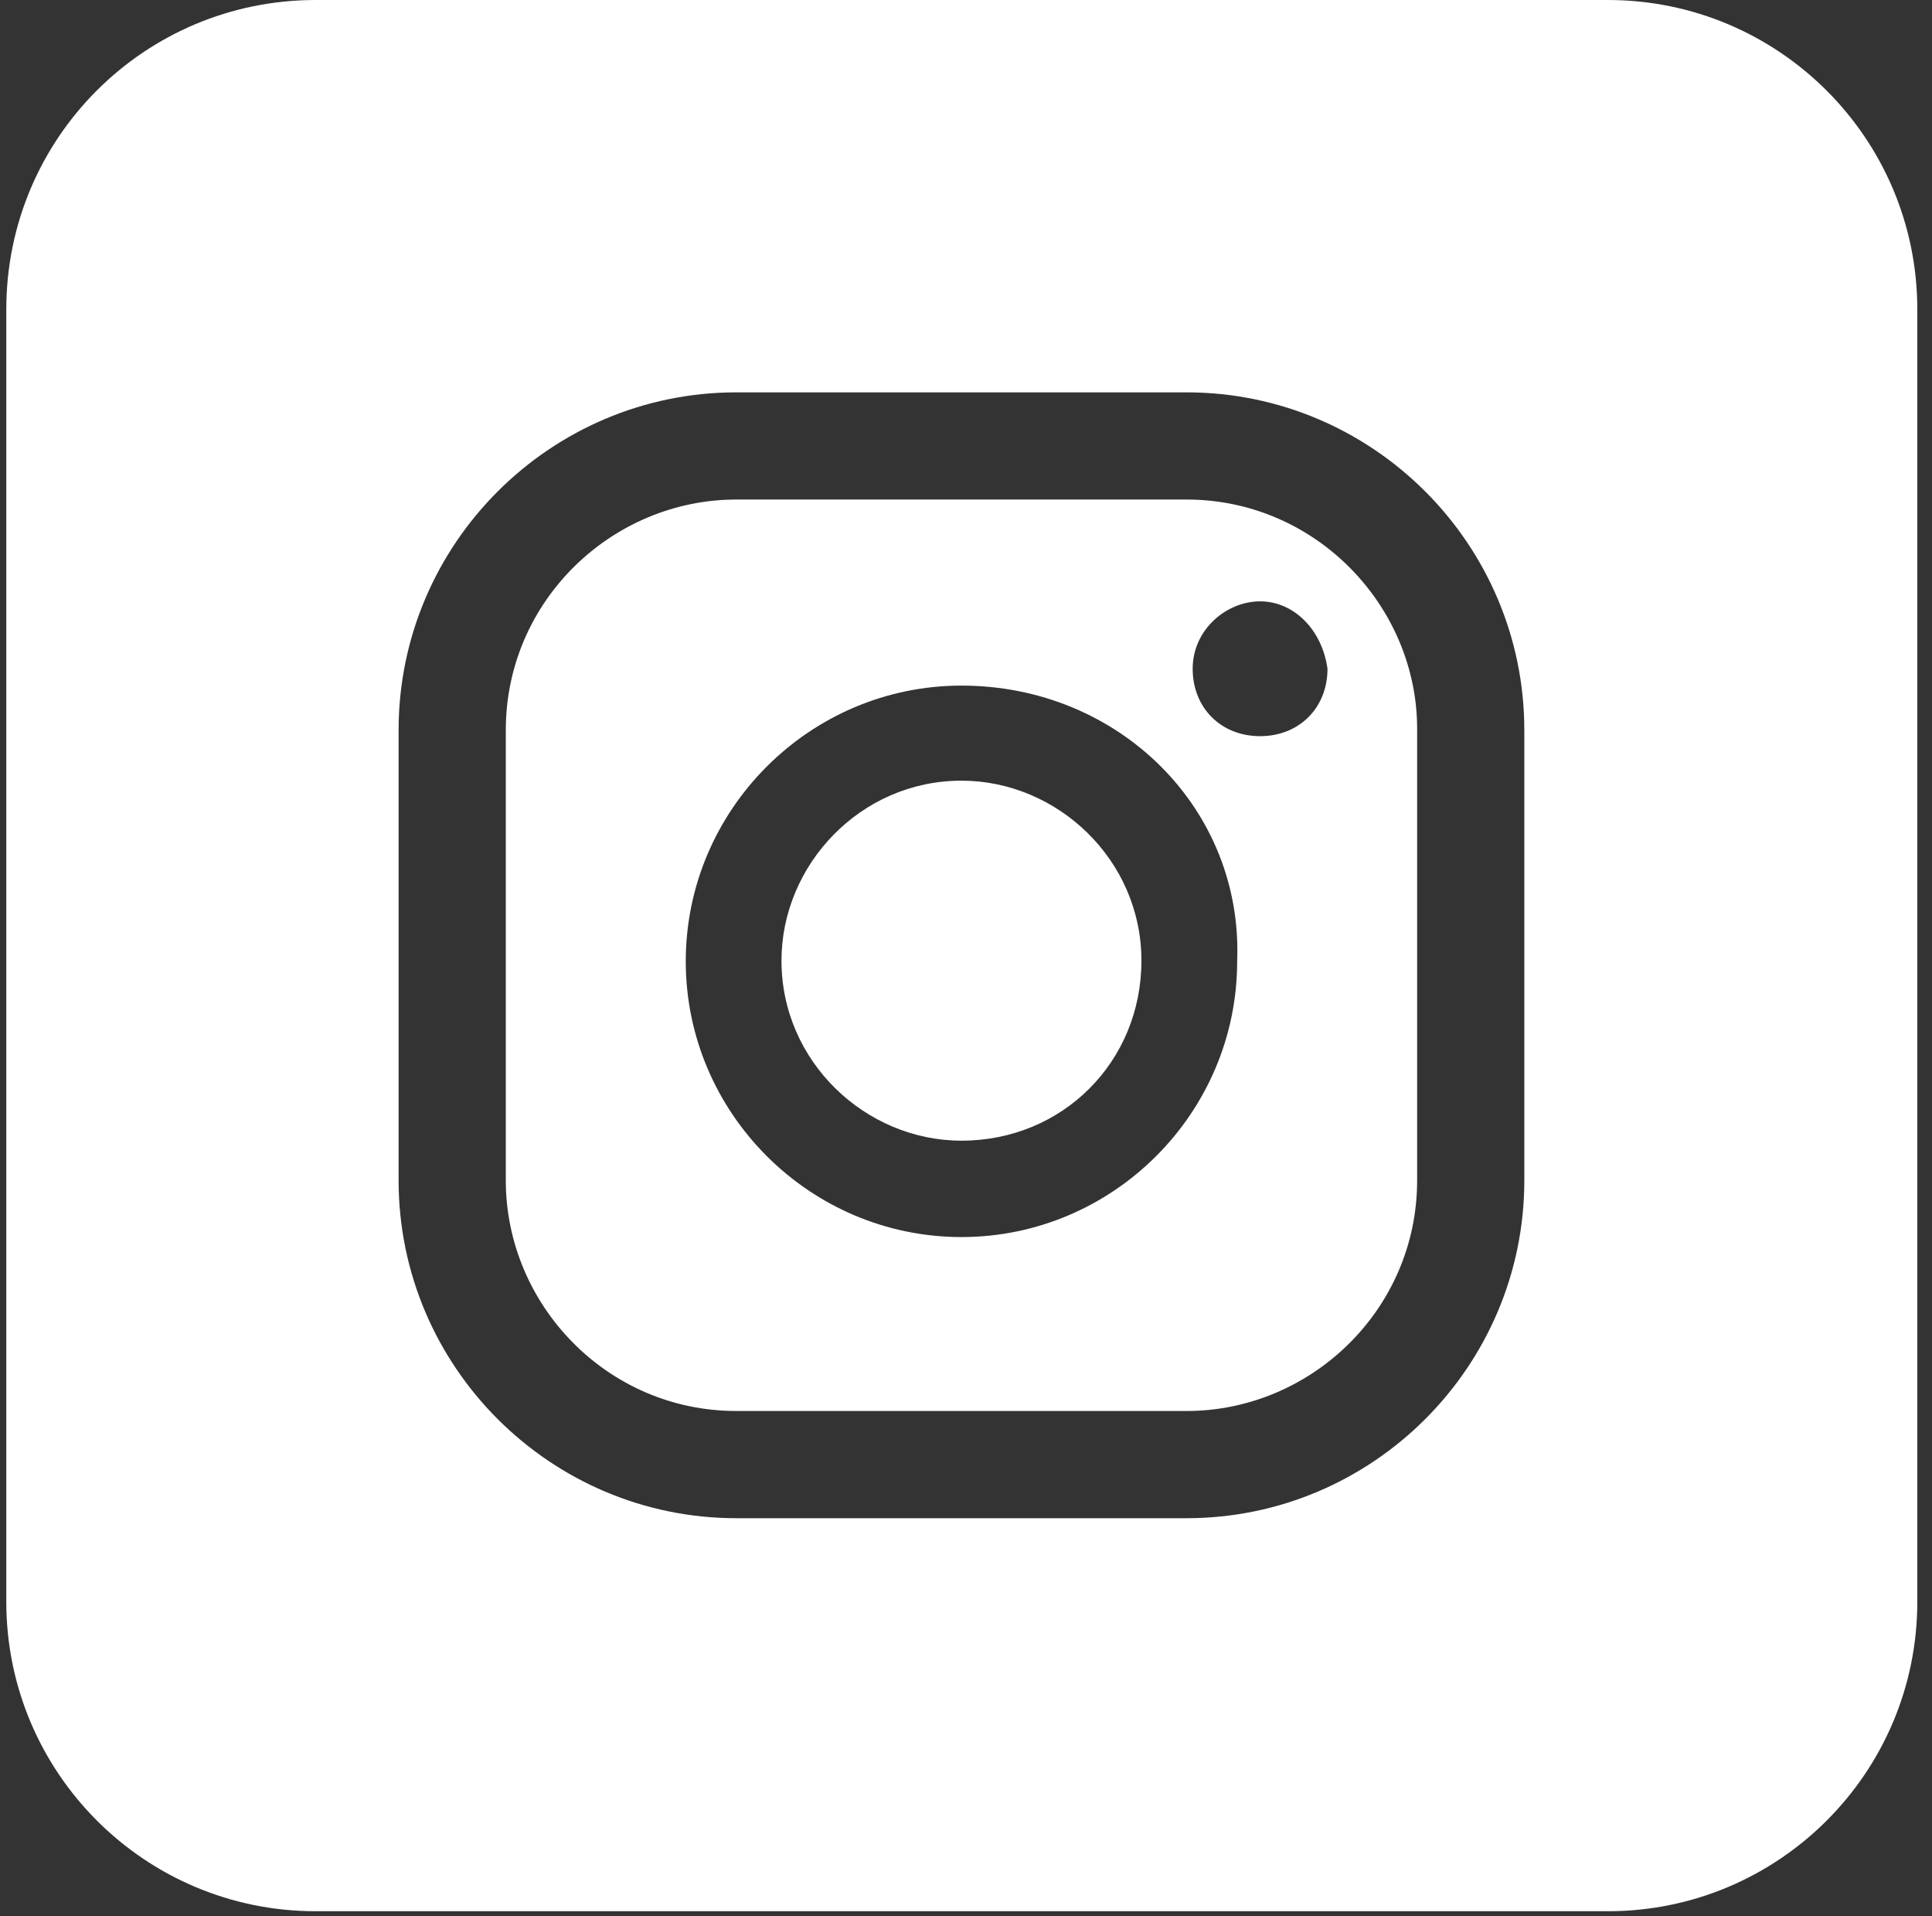
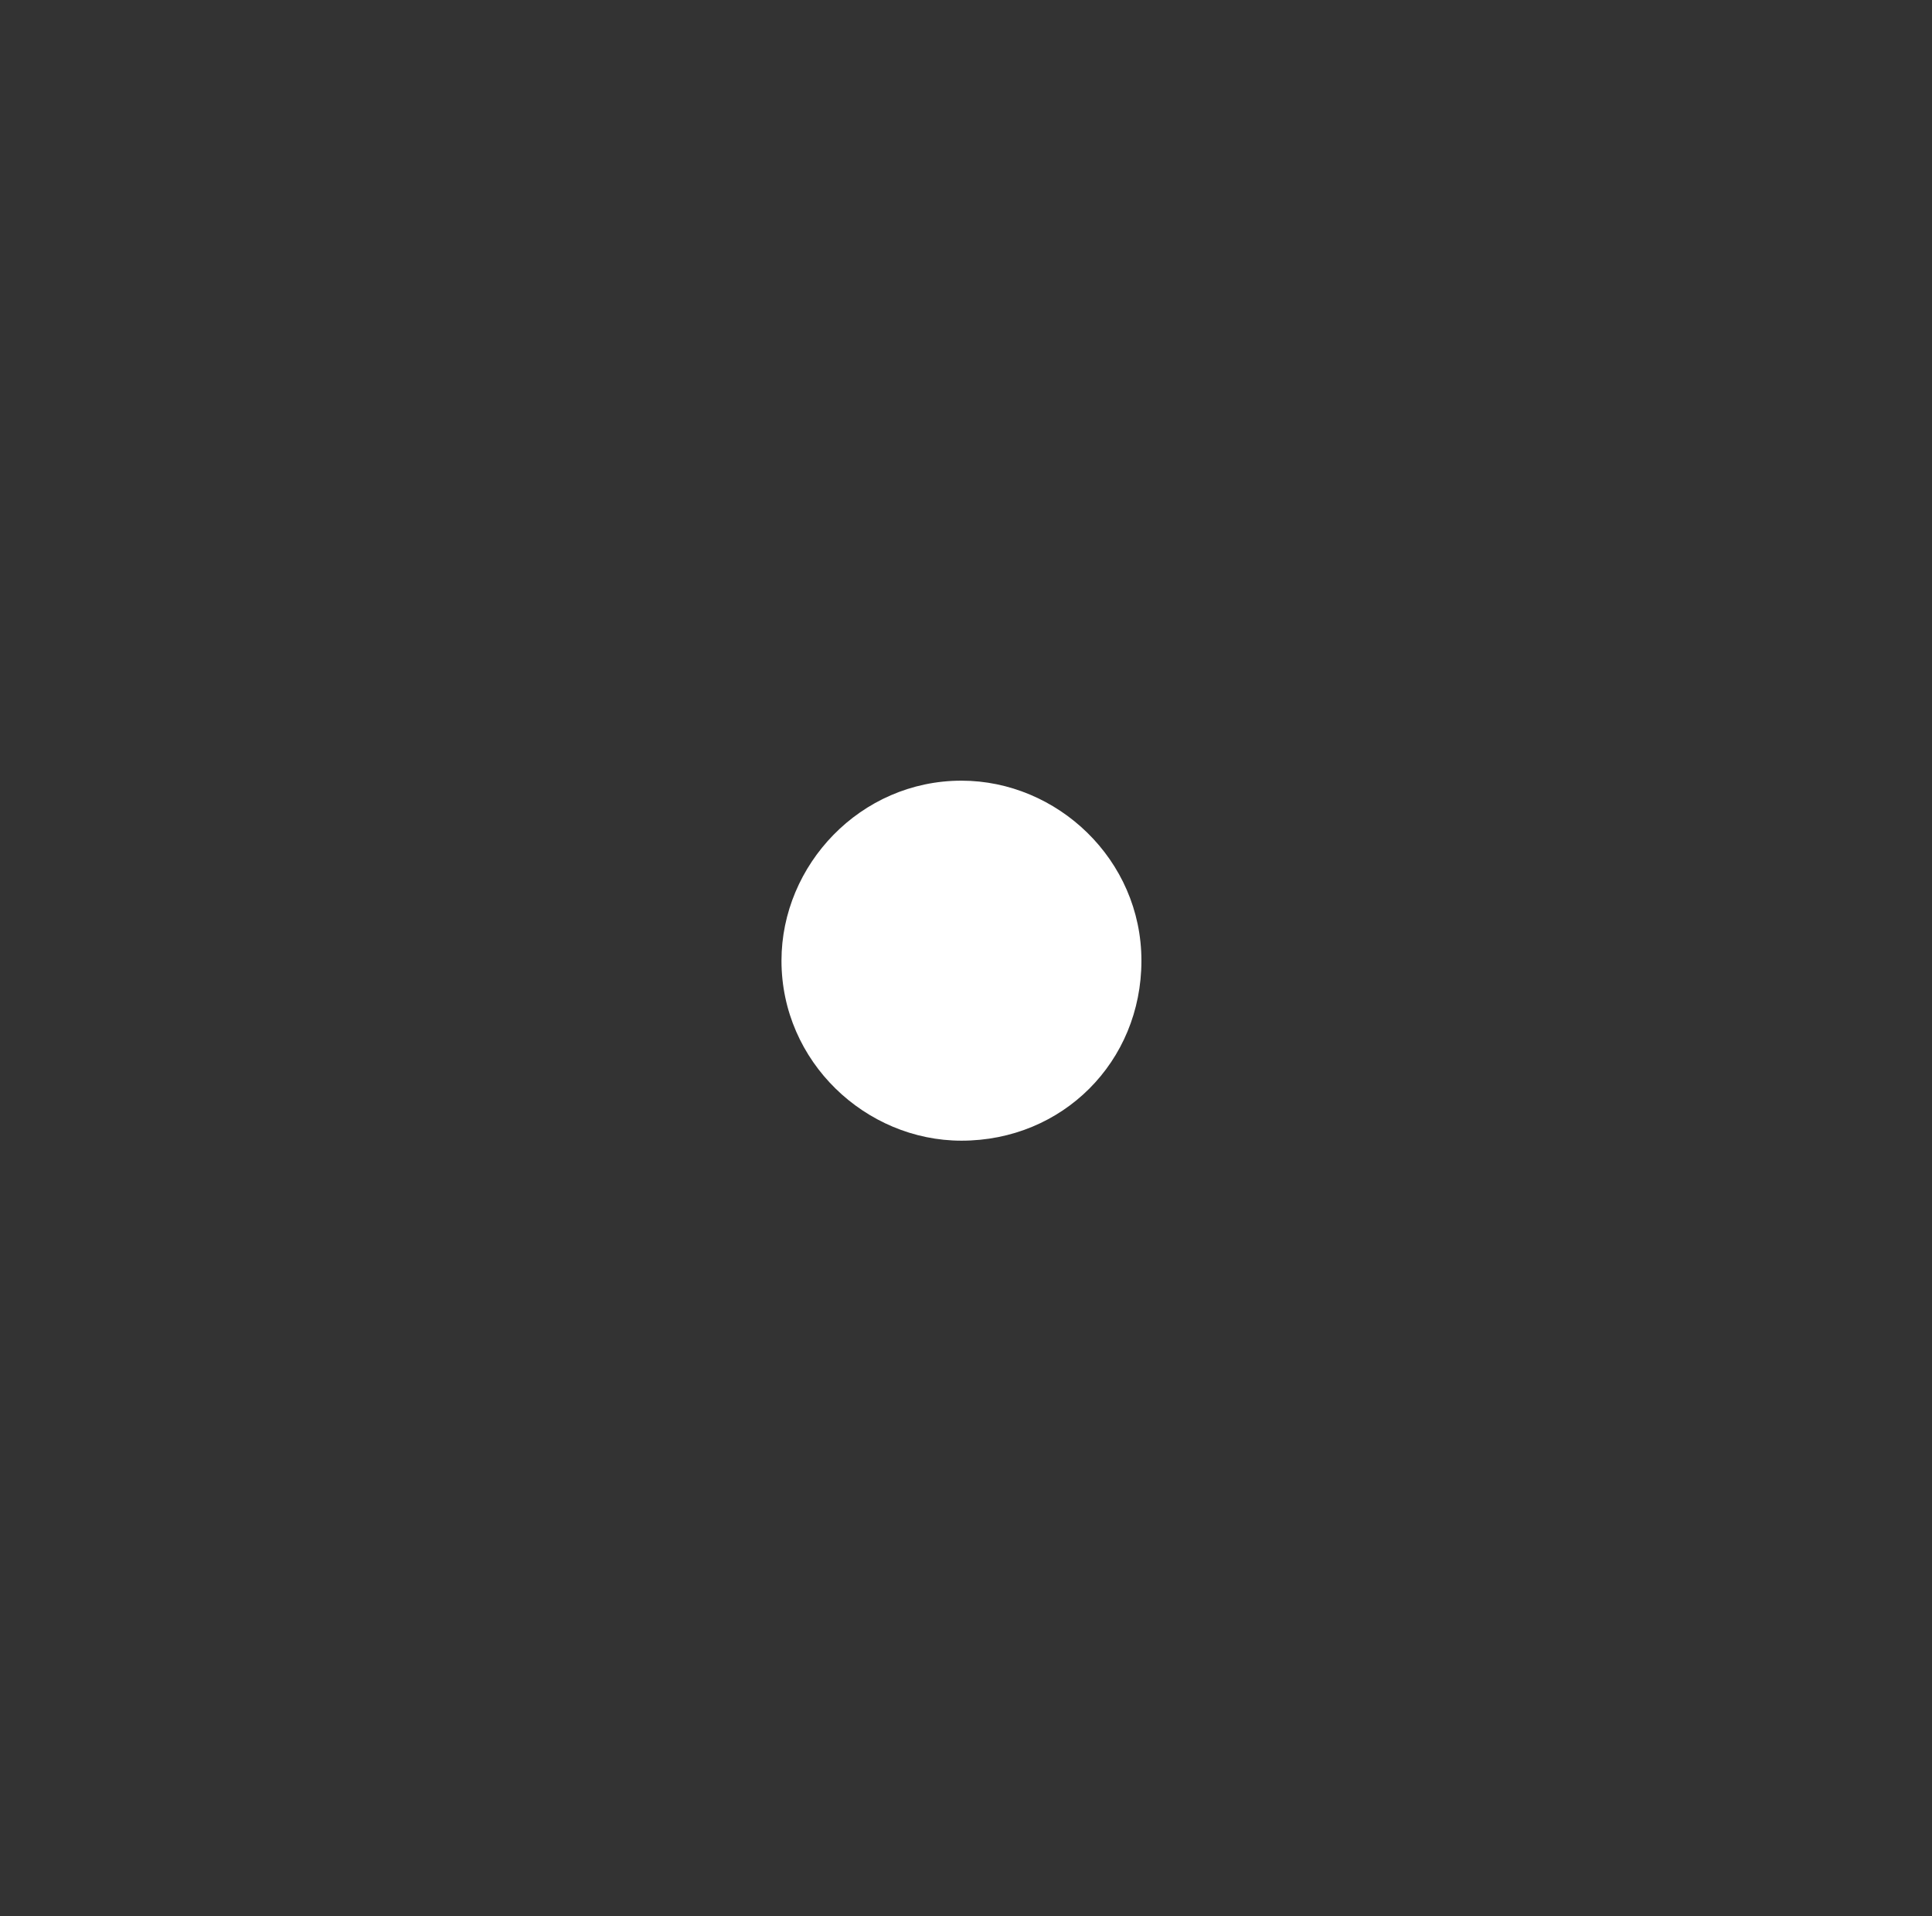
<svg xmlns="http://www.w3.org/2000/svg" width="120" height="119" viewBox="0 0 120 119" fill="none">
  <rect x="0" y="0" width="120" height="119" fill="#333333" stroke="none" />
-   <path d="M73.702 31.023H45.735C38.031 31.023 31.416 37.304 31.416 45.342V73.31C31.416 81.014 37.696 87.629 45.735 87.629H73.702C81.406 87.629 88.021 81.349 88.021 73.31V45.342C88.063 37.68 81.741 31.023 73.702 31.023ZM76.842 59.703C76.842 69.123 69.139 76.827 59.718 76.827C50.298 76.827 42.594 69.123 42.594 59.703C42.594 50.283 50.298 42.579 59.718 42.579C69.516 42.579 77.219 50.241 76.842 59.703ZM78.266 45.719C75.838 45.719 74.079 43.961 74.079 41.532C74.079 39.104 76.173 37.346 78.266 37.346C80.359 37.346 82.118 39.104 82.453 41.532C82.453 43.961 80.694 45.719 78.266 45.719Z" fill="white" />
  <path d="M59.718 48.483C53.438 48.483 48.539 53.717 48.539 59.662C48.539 65.942 53.772 70.841 59.718 70.841C65.998 70.841 70.896 65.942 70.896 59.662C70.896 53.382 65.663 48.483 59.718 48.483Z" fill="white" />
-   <path d="M99.87 0H19.609C8.974 0 0.391 8.583 0.391 19.217V99.478C0.391 110.071 8.974 118.696 19.609 118.696H99.87C110.462 118.696 119.087 110.113 119.087 99.478V19.217C119.087 8.583 110.462 0 99.87 0ZM94.678 73.311C94.678 84.866 85.258 94.287 73.702 94.287H45.734C34.179 94.287 24.758 84.866 24.758 73.311V45.343C24.758 33.787 34.179 24.367 45.734 24.367H73.702C85.258 24.367 94.678 33.787 94.678 45.343V73.311Z" fill="white" />
</svg>